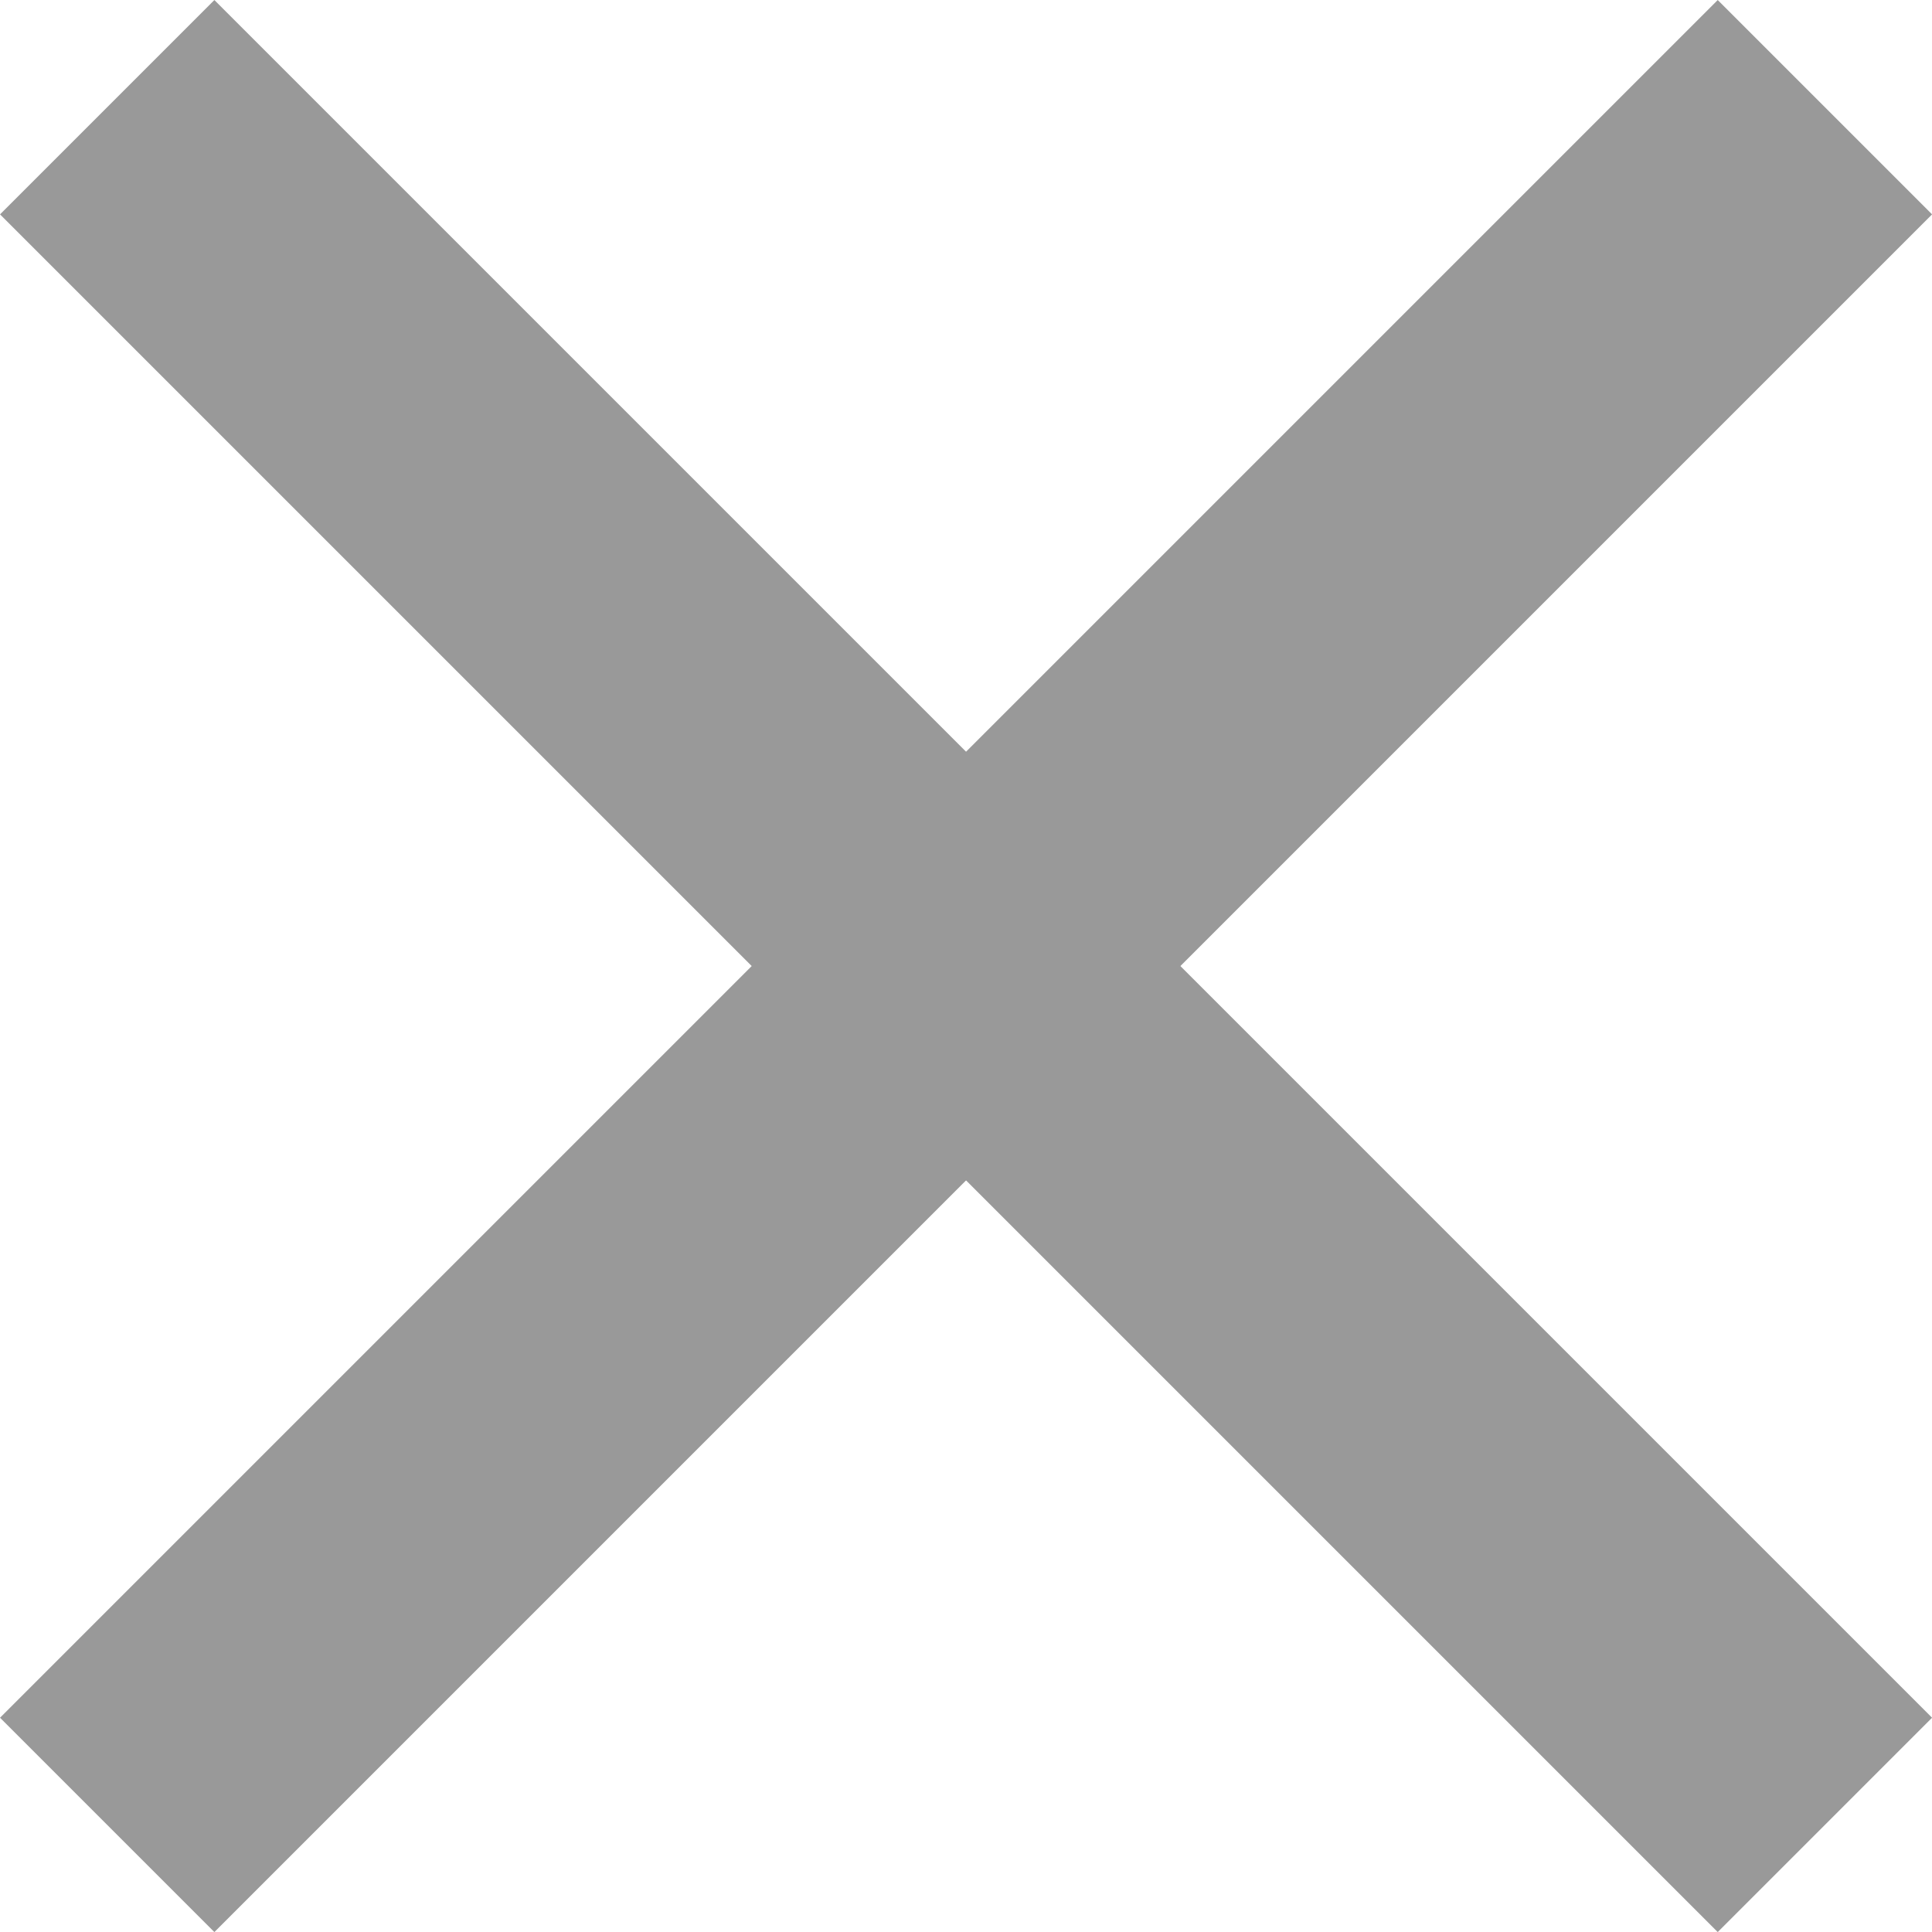
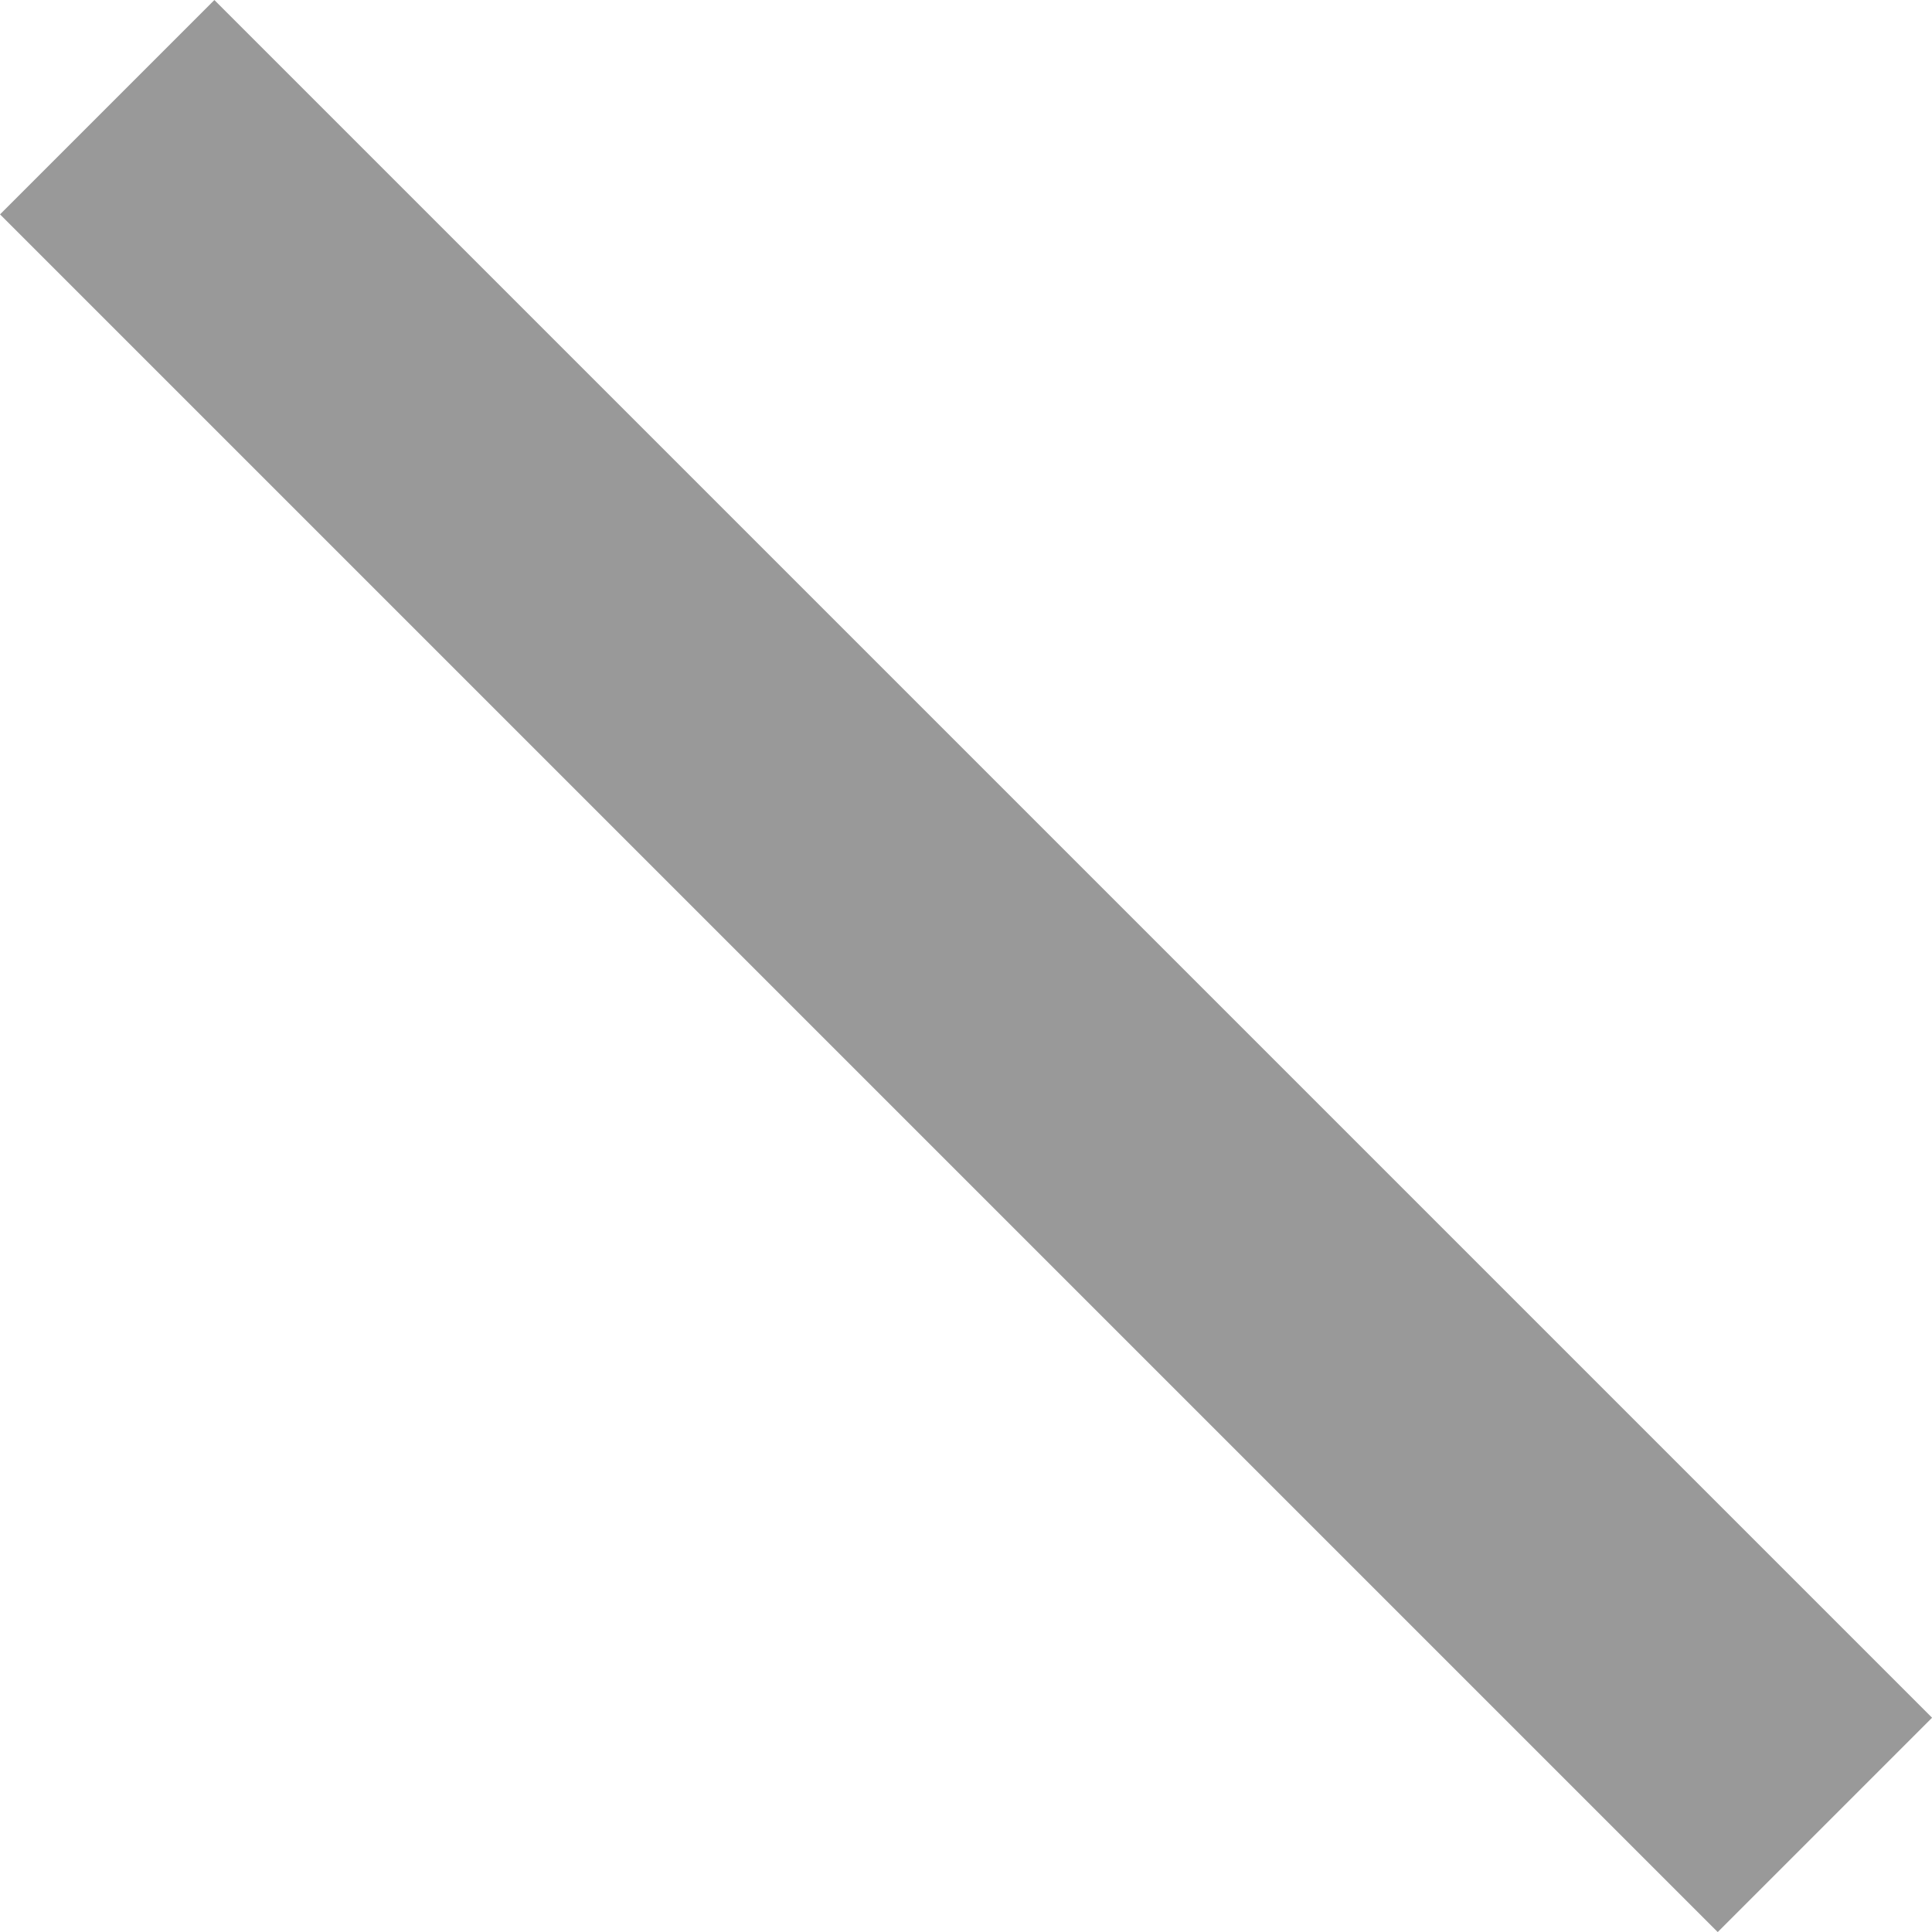
<svg xmlns="http://www.w3.org/2000/svg" width="19.121" height="19.121" viewBox="0 0 19.121 19.121">
  <defs>
    <style>
      .cls-1 {
        fill: none;
        stroke: #999;
        stroke-width: 3px;
      }
    </style>
  </defs>
  <g id="SNM-1507-x-gray" transform="translate(-561.439 -1147.439)">
    <line id="Line_136" data-name="Line 136" class="cls-1" x2="17" y2="17" transform="translate(562.5 1148.5)" />
-     <line id="Line_137" data-name="Line 137" class="cls-1" x1="17" y2="17" transform="translate(562.5 1148.5)" />
  </g>
</svg>